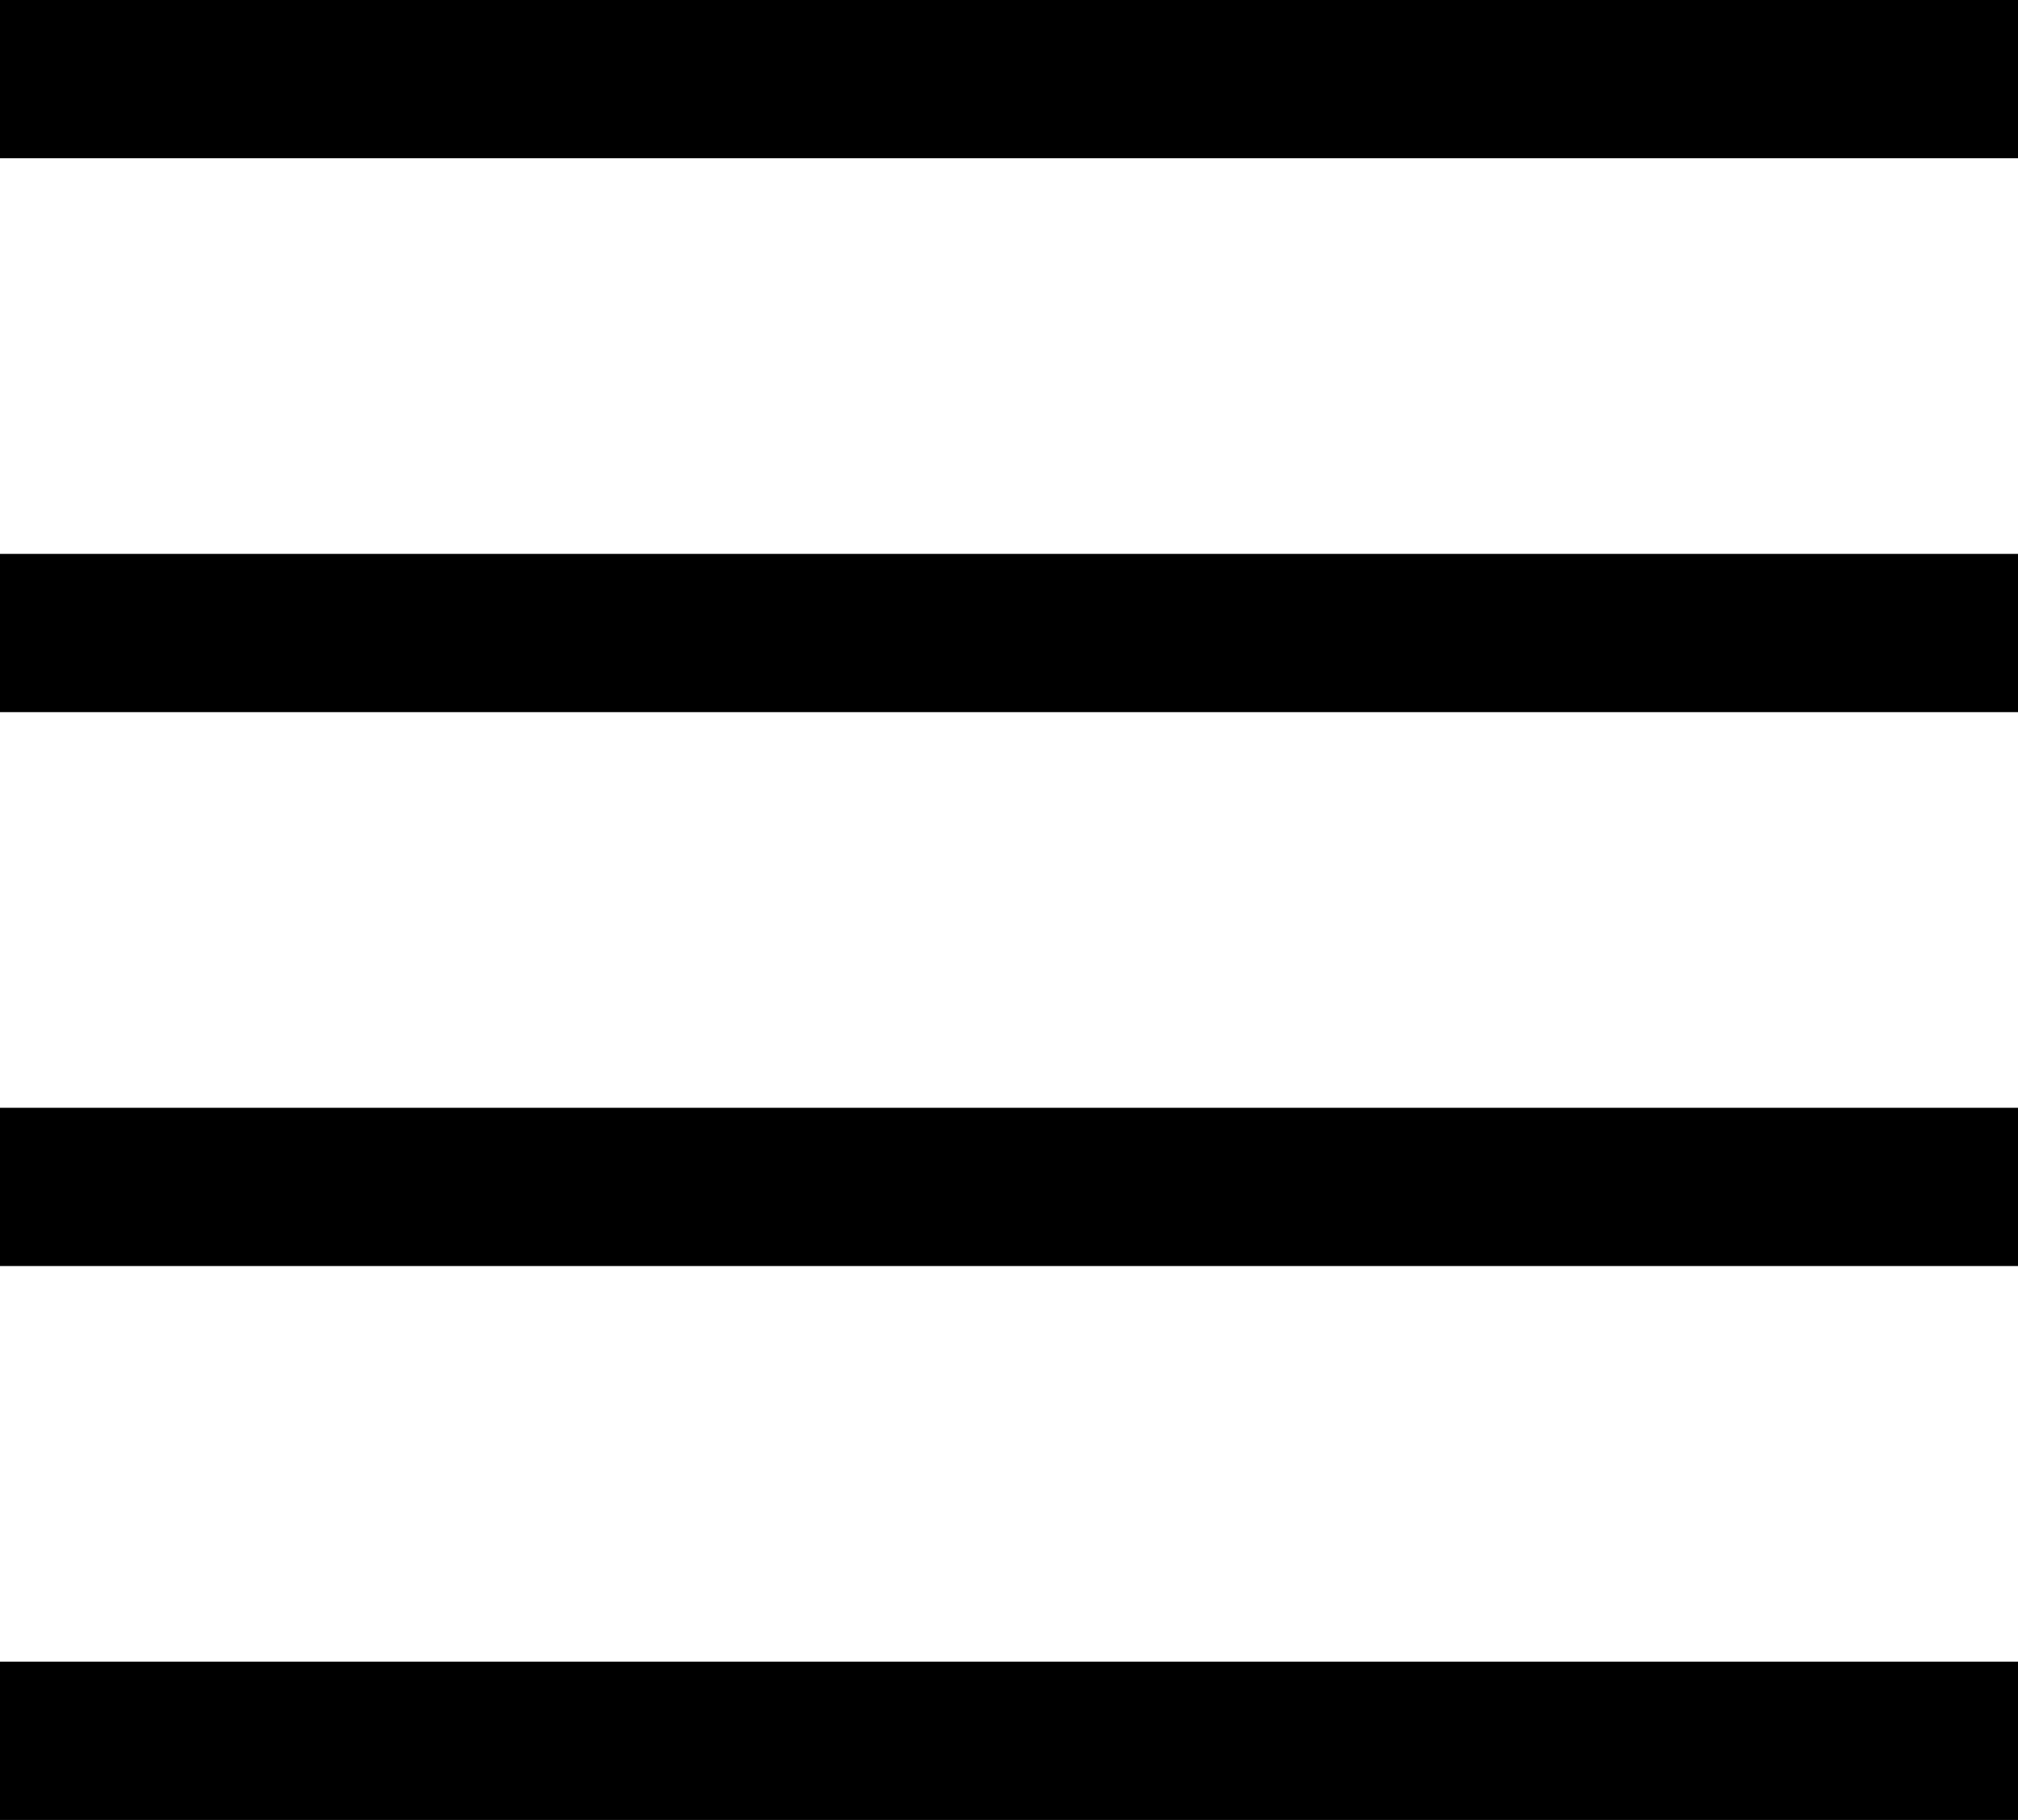
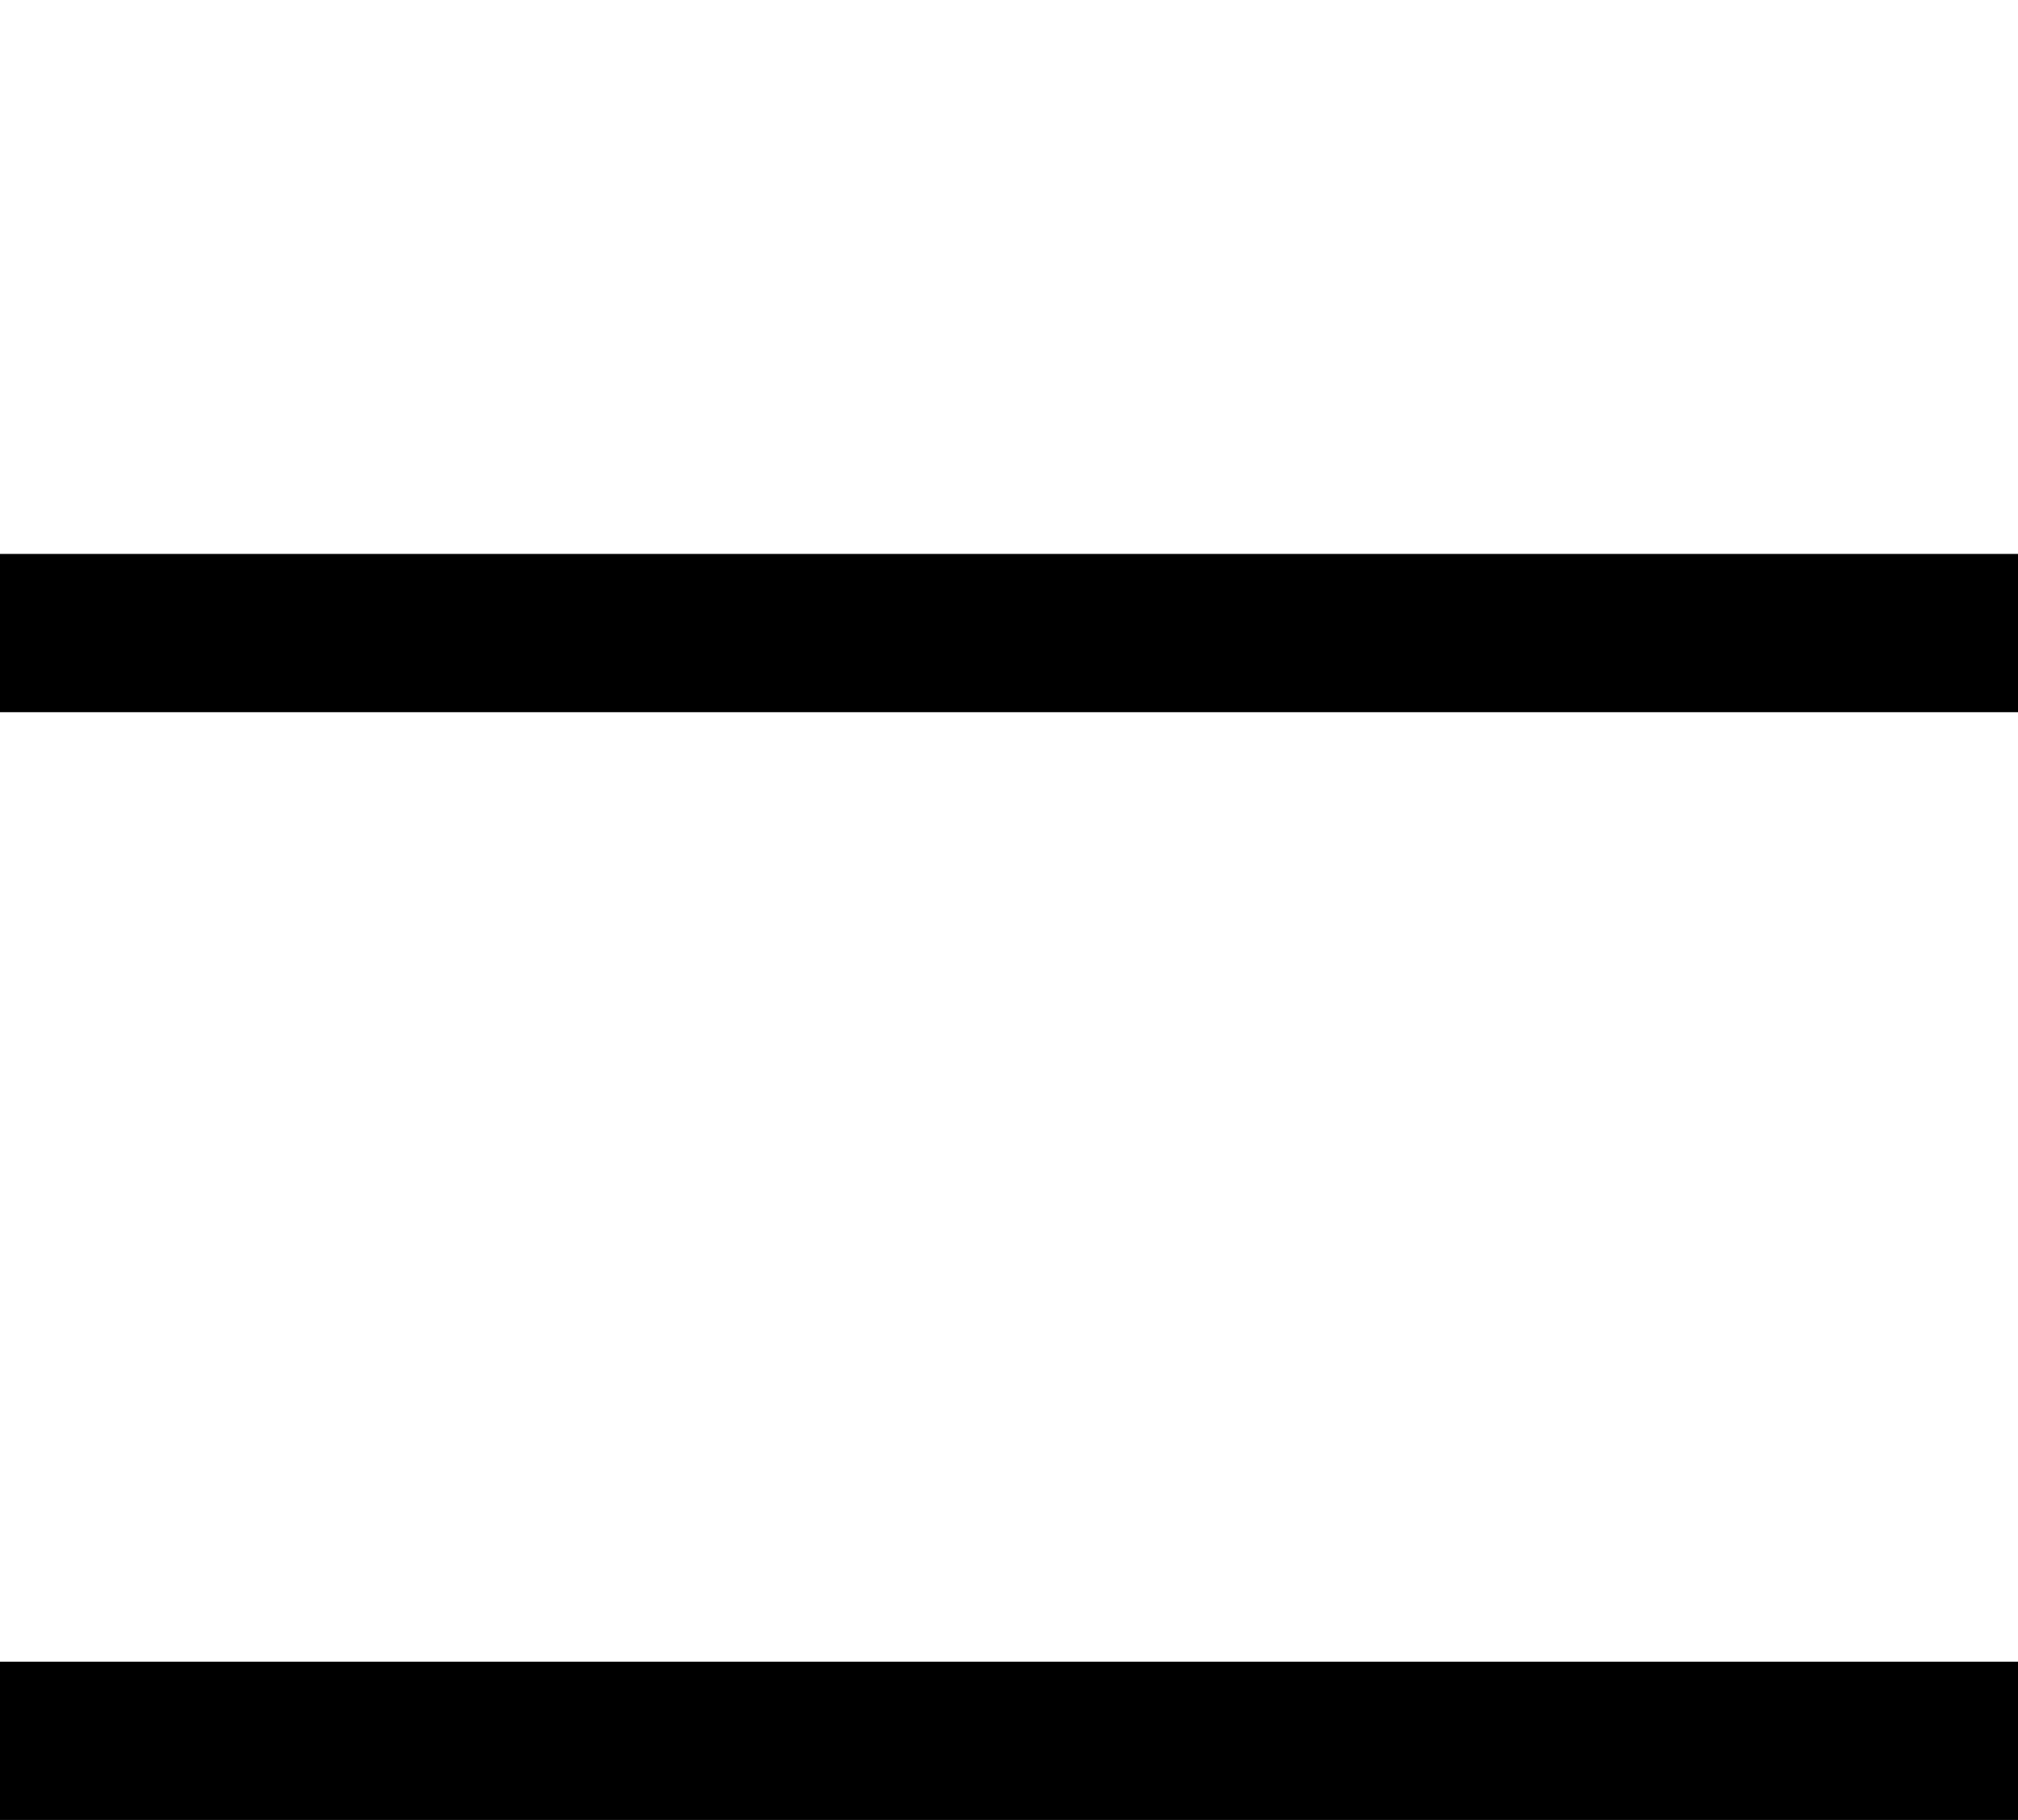
<svg xmlns="http://www.w3.org/2000/svg" width="25.5" height="23" viewBox="0 0 25.5 23">
  <g transform="translate(-324.5 -70.5)">
-     <line x1="25.5" transform="translate(324.5 71.5)" fill="none" stroke="black" stroke-width="2" />
    <line x1="25.5" transform="translate(324.5 92.5)" fill="none" stroke="black" stroke-width="2" />
-     <line x1="25.5" transform="translate(324.5 85.5)" fill="none" stroke="black" stroke-width="2" />
    <line x1="25.5" transform="translate(324.5 78.5)" fill="none" stroke="black" stroke-width="2" />
  </g>
</svg>